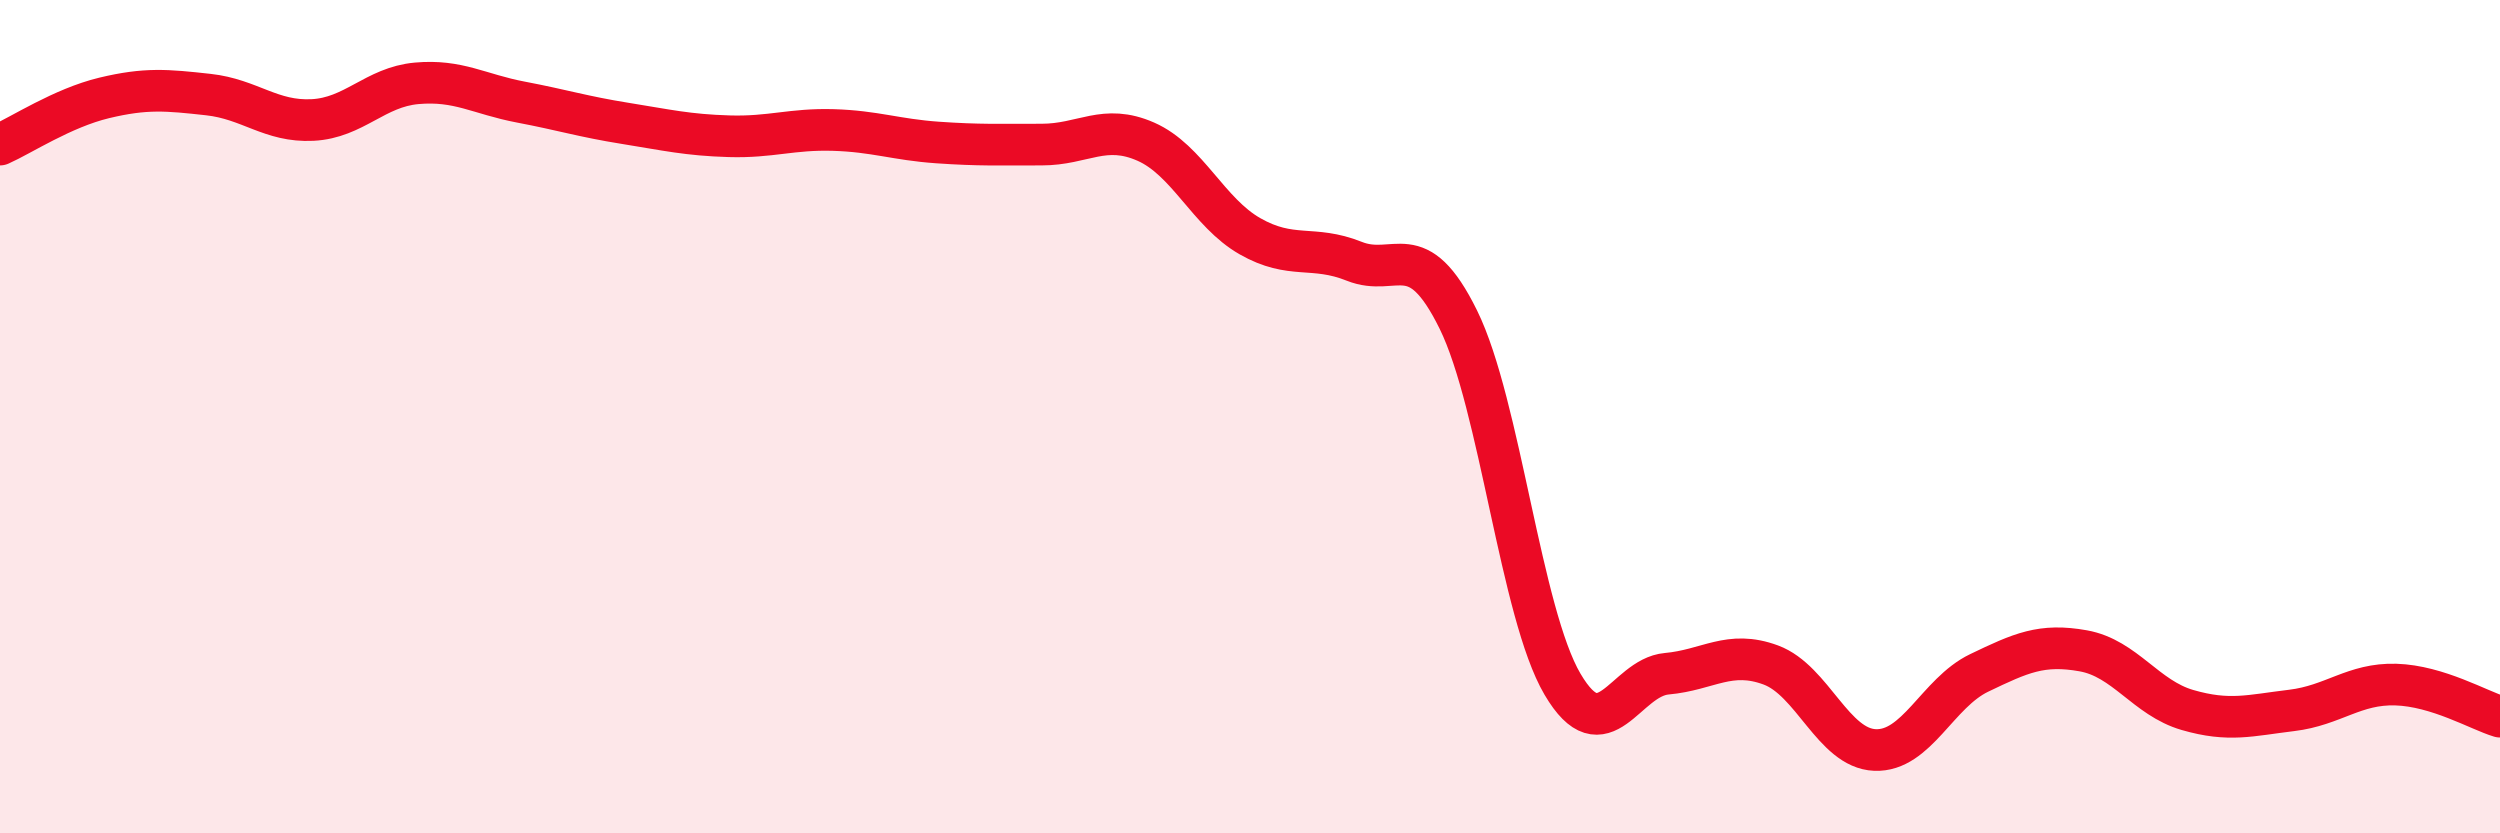
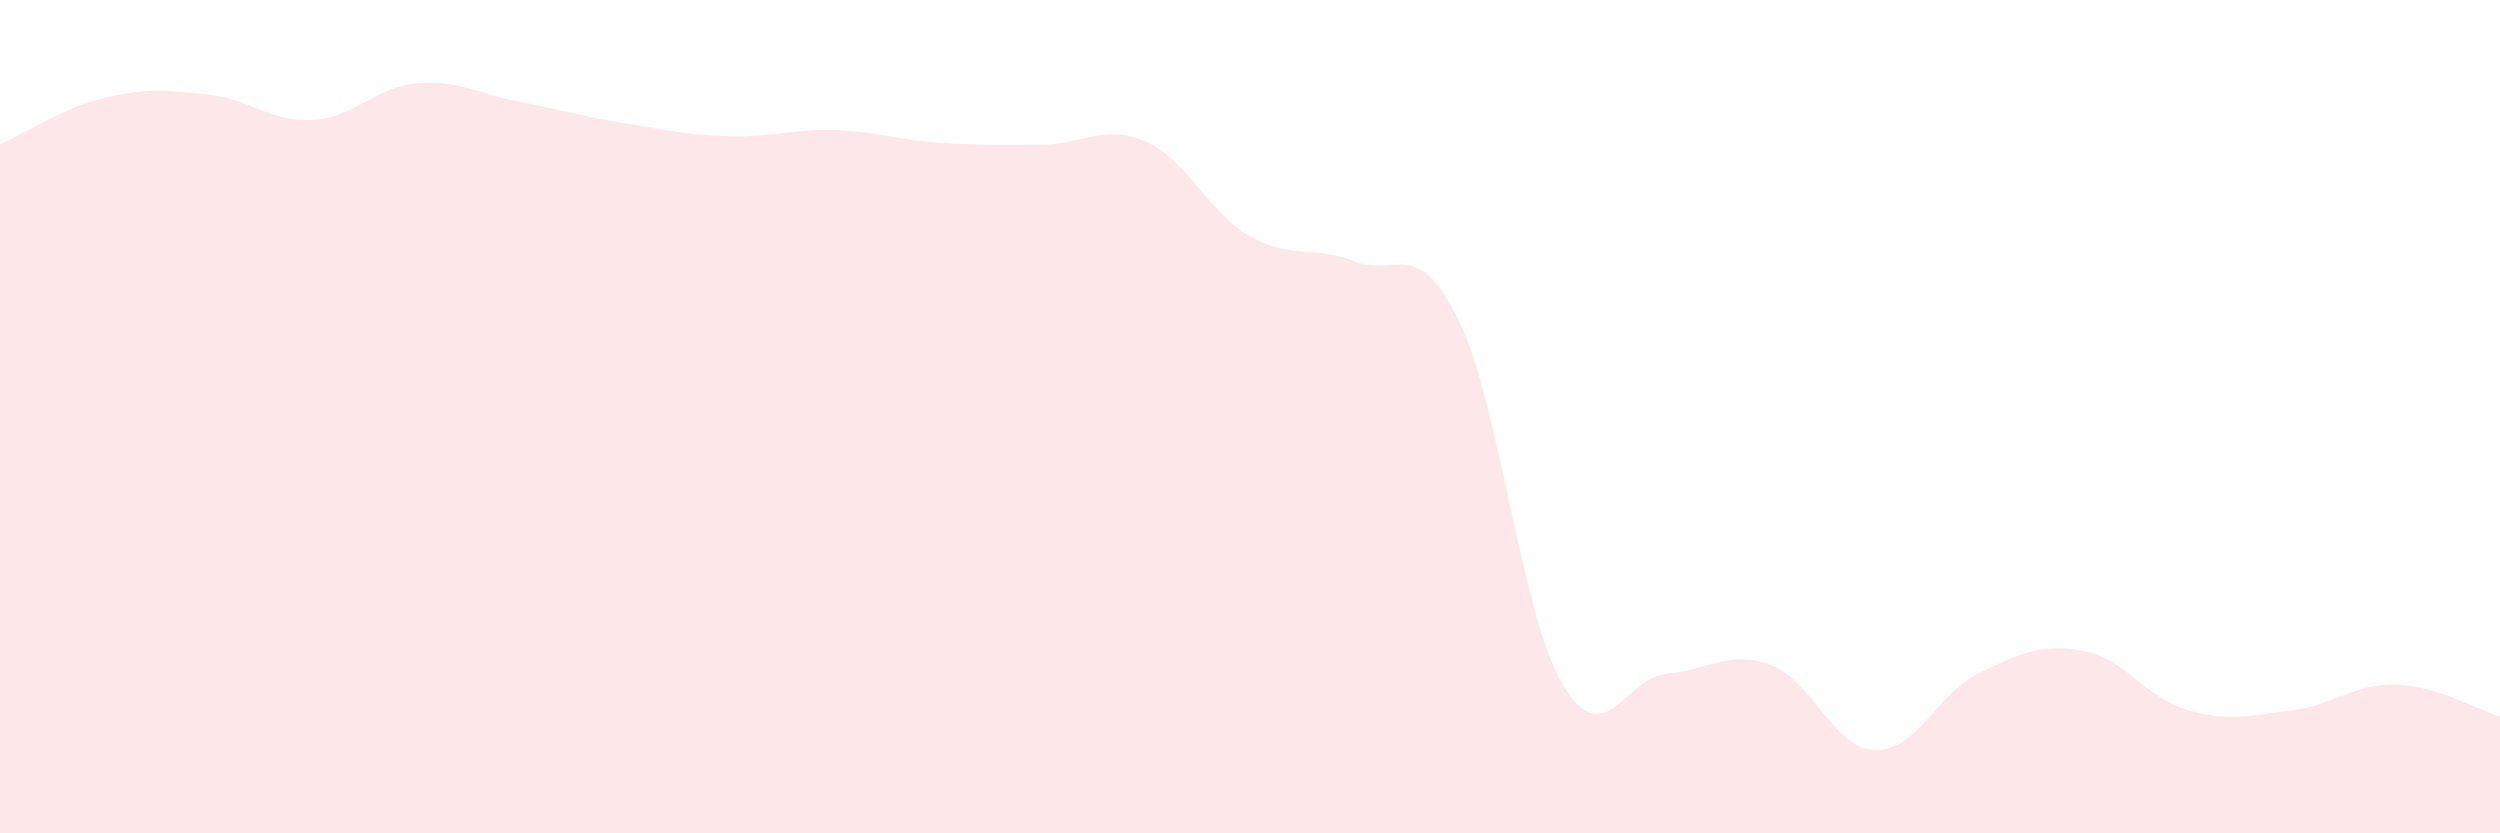
<svg xmlns="http://www.w3.org/2000/svg" width="60" height="20" viewBox="0 0 60 20">
  <path d="M 0,3.47 C 0.5,3.25 1.5,2.59 2.5,2.35 C 3.5,2.11 4,2.16 5,2.27 C 6,2.38 6.5,2.93 7.5,2.88 C 8.5,2.83 9,2.09 10,2 C 11,1.91 11.5,2.26 12.5,2.45 C 13.5,2.64 14,2.8 15,2.96 C 16,3.12 16.5,3.24 17.5,3.27 C 18.5,3.3 19,3.09 20,3.12 C 21,3.15 21.5,3.35 22.5,3.42 C 23.5,3.49 24,3.47 25,3.47 C 26,3.47 26.5,2.96 27.5,3.4 C 28.5,3.84 29,5.1 30,5.67 C 31,6.24 31.5,5.87 32.5,6.27 C 33.5,6.67 34,5.64 35,7.67 C 36,9.7 36.5,14.72 37.5,16.42 C 38.5,18.12 39,16.26 40,16.17 C 41,16.08 41.5,15.59 42.5,15.96 C 43.5,16.33 44,17.96 45,18 C 46,18.04 46.5,16.63 47.5,16.15 C 48.5,15.67 49,15.44 50,15.62 C 51,15.8 51.5,16.75 52.5,17.04 C 53.5,17.33 54,17.17 55,17.05 C 56,16.93 56.5,16.4 57.5,16.43 C 58.5,16.46 59.5,17.05 60,17.2L60 20L0 20Z" fill="#EB0A25" opacity="0.1" stroke-linecap="round" stroke-linejoin="round" />
-   <path d="M 0,3.47 C 0.5,3.25 1.5,2.59 2.5,2.35 C 3.5,2.11 4,2.16 5,2.27 C 6,2.38 6.5,2.93 7.5,2.88 C 8.5,2.83 9,2.09 10,2 C 11,1.91 11.5,2.26 12.5,2.45 C 13.5,2.64 14,2.8 15,2.96 C 16,3.12 16.5,3.24 17.5,3.27 C 18.5,3.3 19,3.09 20,3.12 C 21,3.15 21.5,3.35 22.5,3.42 C 23.5,3.49 24,3.47 25,3.47 C 26,3.47 26.5,2.96 27.5,3.4 C 28.5,3.84 29,5.1 30,5.67 C 31,6.24 31.5,5.87 32.5,6.27 C 33.5,6.67 34,5.64 35,7.67 C 36,9.7 36.5,14.72 37.5,16.42 C 38.5,18.12 39,16.26 40,16.17 C 41,16.08 41.5,15.59 42.5,15.96 C 43.5,16.33 44,17.96 45,18 C 46,18.04 46.5,16.63 47.5,16.15 C 48.5,15.67 49,15.44 50,15.62 C 51,15.8 51.5,16.75 52.5,17.04 C 53.5,17.33 54,17.17 55,17.05 C 56,16.93 56.5,16.4 57.5,16.43 C 58.5,16.46 59.5,17.05 60,17.2" stroke="#EB0A25" stroke-width="1" fill="none" stroke-linecap="round" stroke-linejoin="round" />
</svg>